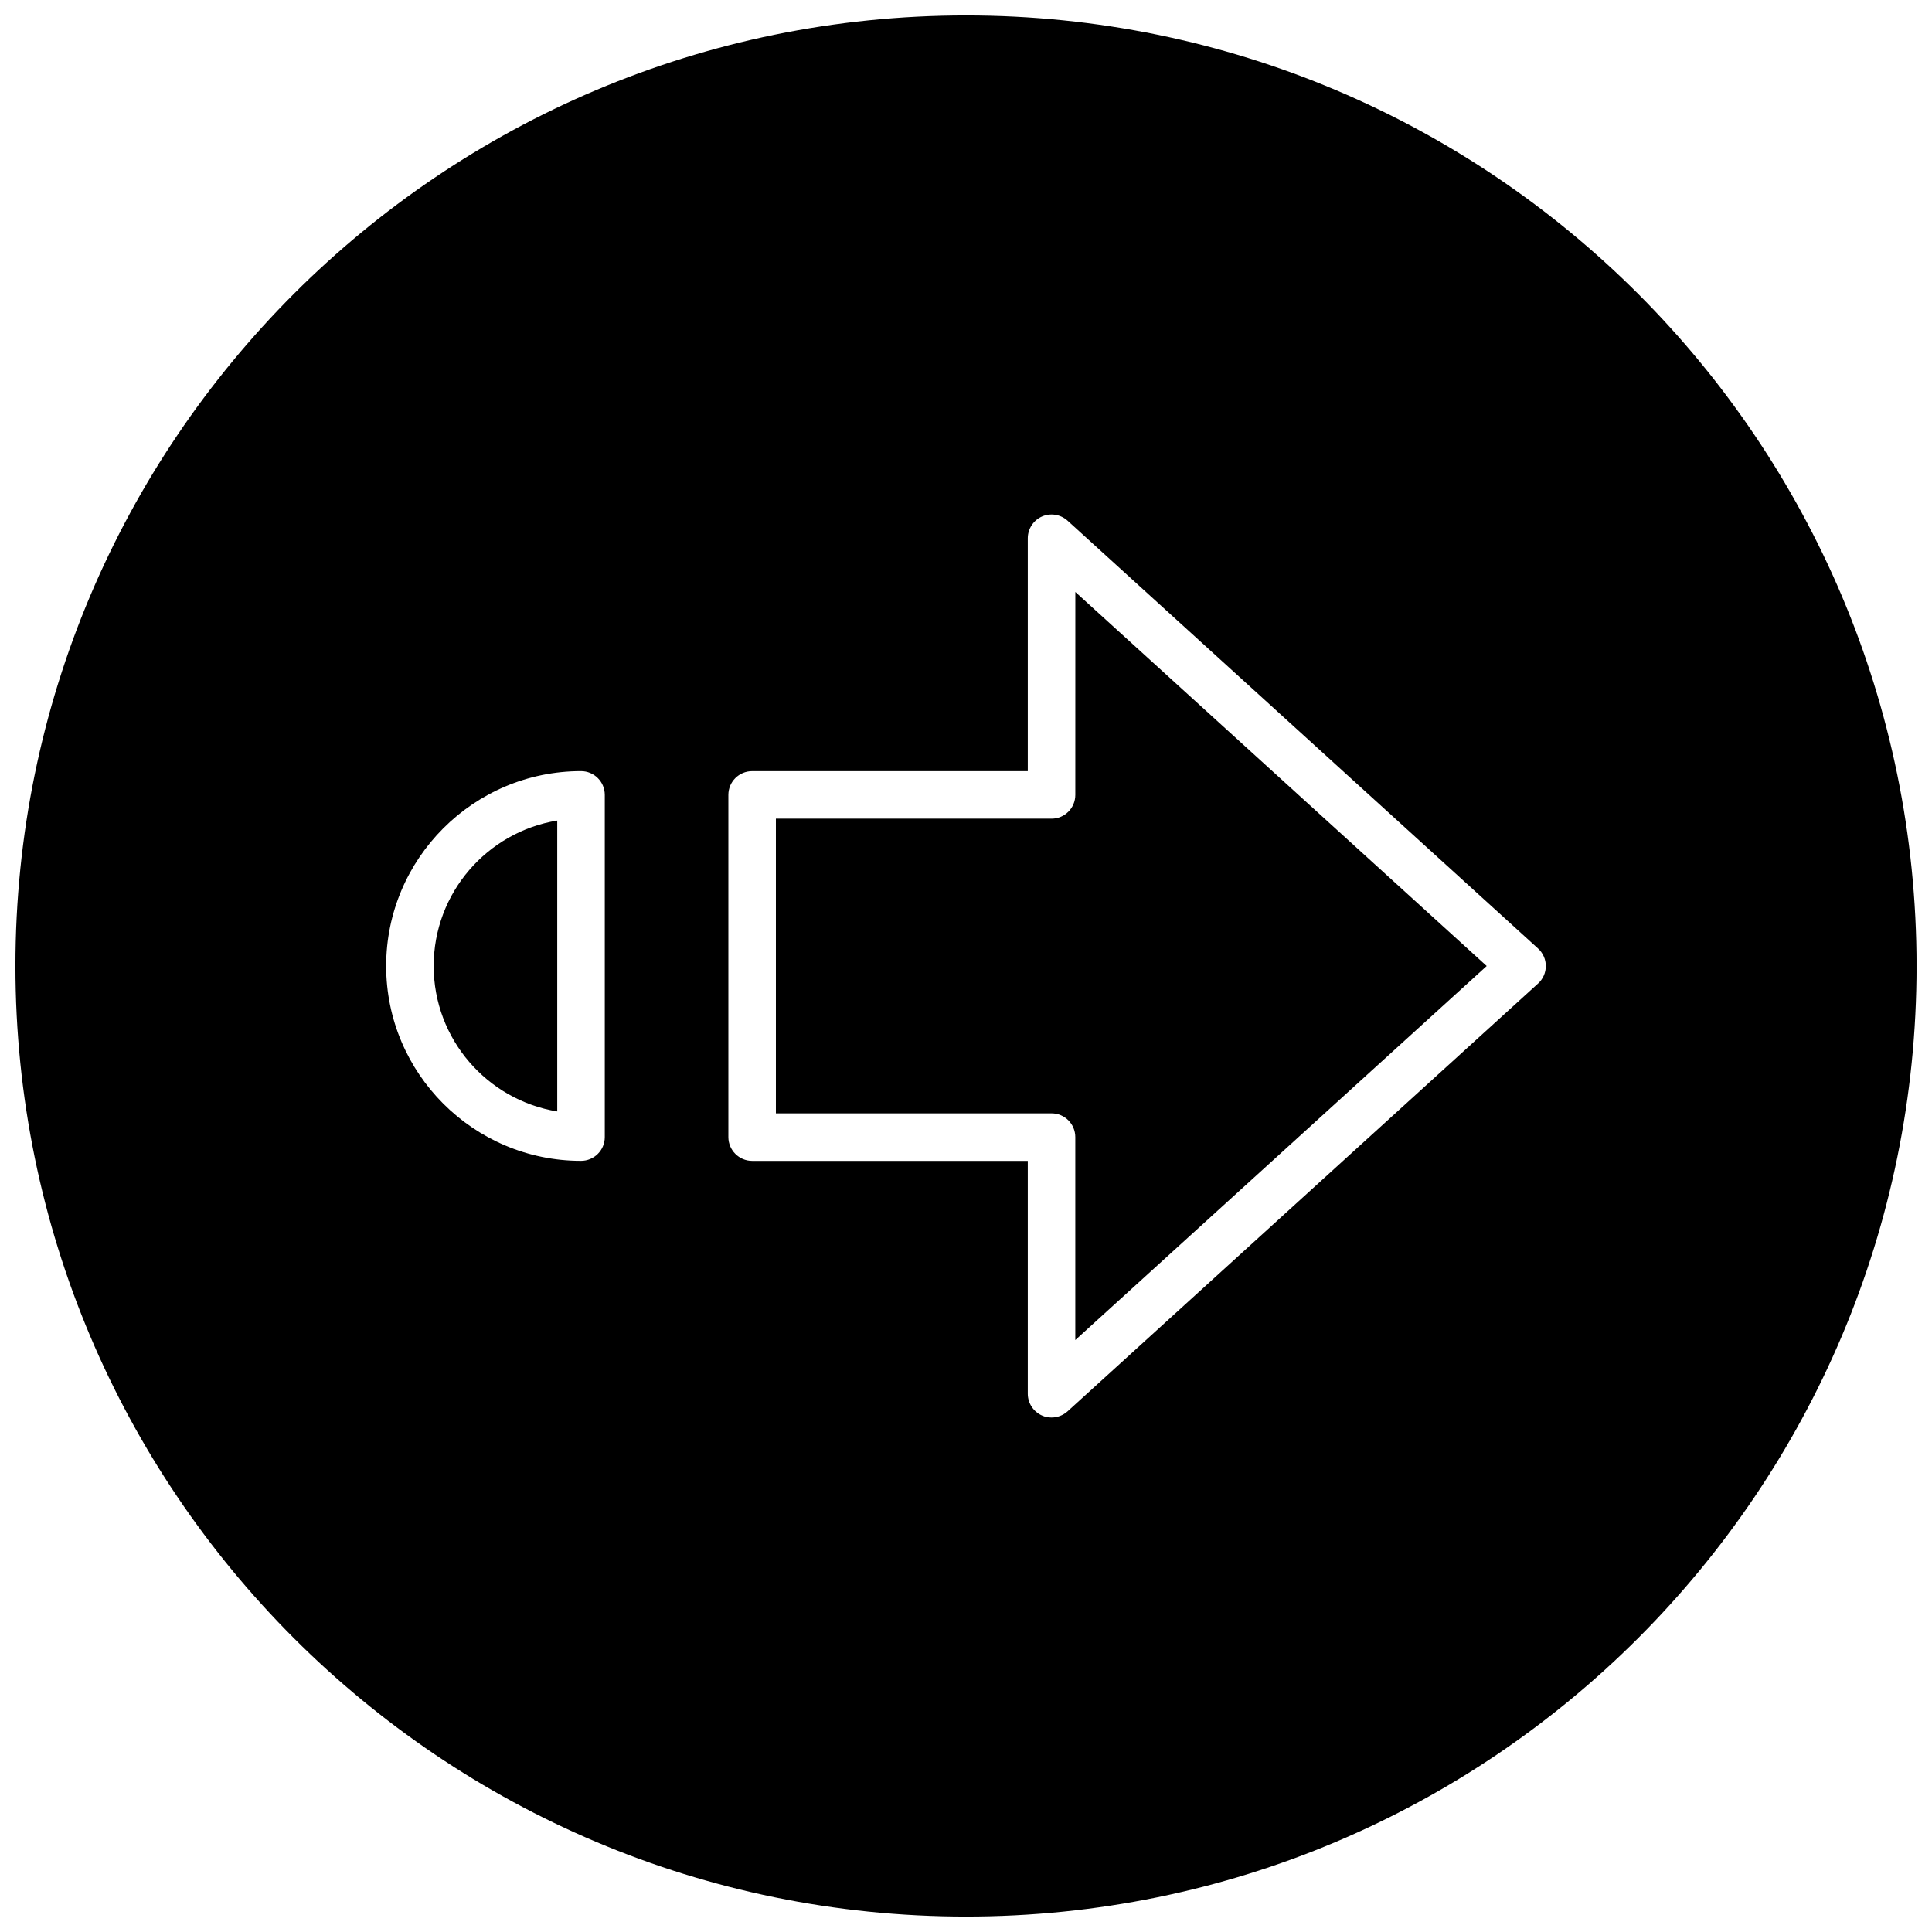
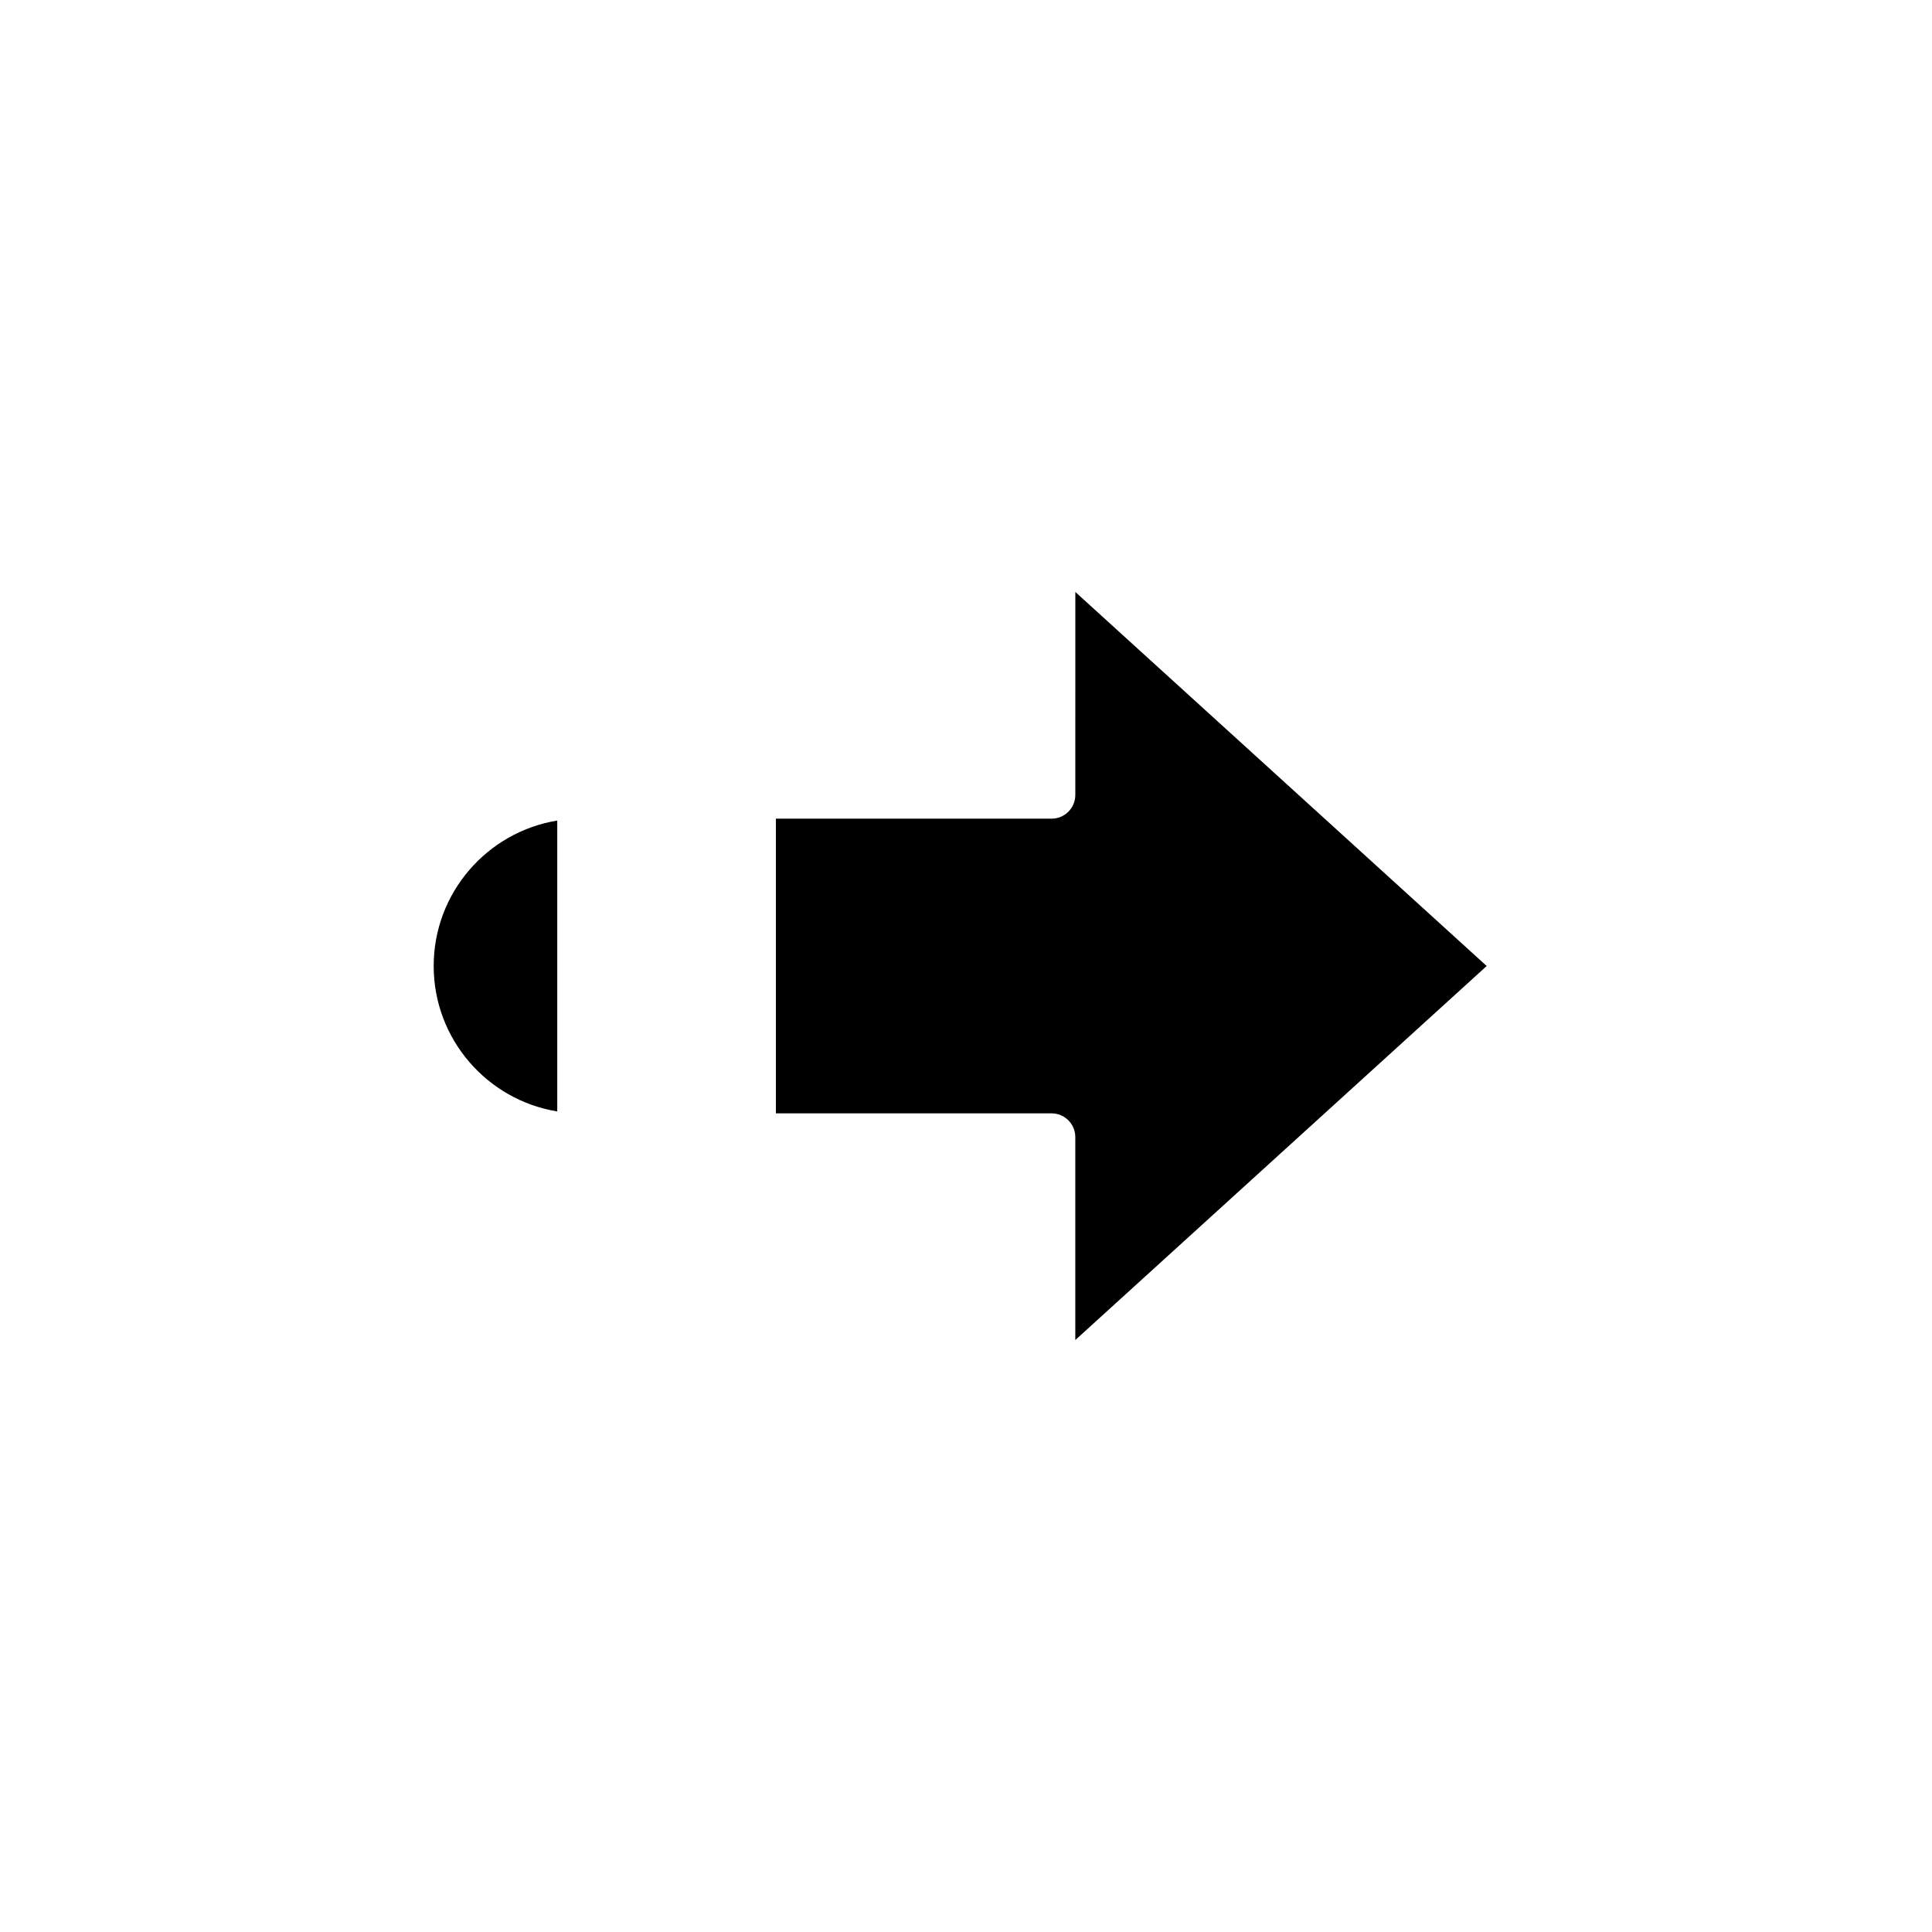
<svg xmlns="http://www.w3.org/2000/svg" width="800px" height="800px" version="1.1" viewBox="144 144 512 512">
  <defs>
    <clipPath id="a">
-       <path d="m148.09 148.09h503.81v503.81h-503.81z" />
-     </clipPath>
+       </clipPath>
  </defs>
  <g clip-path="url(#a)">
    <path d="m400 148.09c-139.12 0-251.91 112.79-251.91 251.91 0 139.11 112.79 251.91 251.91 251.91 139.11 0 251.91-112.79 251.91-251.91-0.004-139.12-112.79-251.91-251.91-251.91zm-95.727 297.25c0 3.496-2.832 6.297-6.297 6.297-28.465 0.004-51.641-23.172-51.641-51.637s23.176-51.641 51.641-51.641c3.465 0 6.297 2.801 6.297 6.297zm247.31-40.68-124.66 113.36c-1.199 1.07-2.711 1.637-4.25 1.637-0.852 0-1.73-0.156-2.551-0.535-2.269-1.008-3.75-3.273-3.75-5.762v-61.715h-73.051c-3.465 0-6.297-2.836-6.297-6.301v-90.684c0-3.496 2.832-6.297 6.297-6.297h73.051v-61.719c0-2.488 1.48-4.754 3.746-5.762 2.297-1.008 4.945-0.566 6.801 1.102l124.66 113.36c1.328 1.199 2.082 2.898 2.082 4.664 0 1.762-0.754 3.461-2.078 4.66z" />
  </g>
  <path d="m428.97 354.66c0 3.496-2.832 6.297-6.297 6.297h-73.055v78.09h73.051c3.465 0 6.297 2.801 6.297 6.297v53.781l109.02-99.121-109.01-99.125z" />
  <path d="m258.93 400c0 19.398 14.199 35.52 32.746 38.543v-77.086c-18.547 3.023-32.746 19.145-32.746 38.543z" />
</svg>